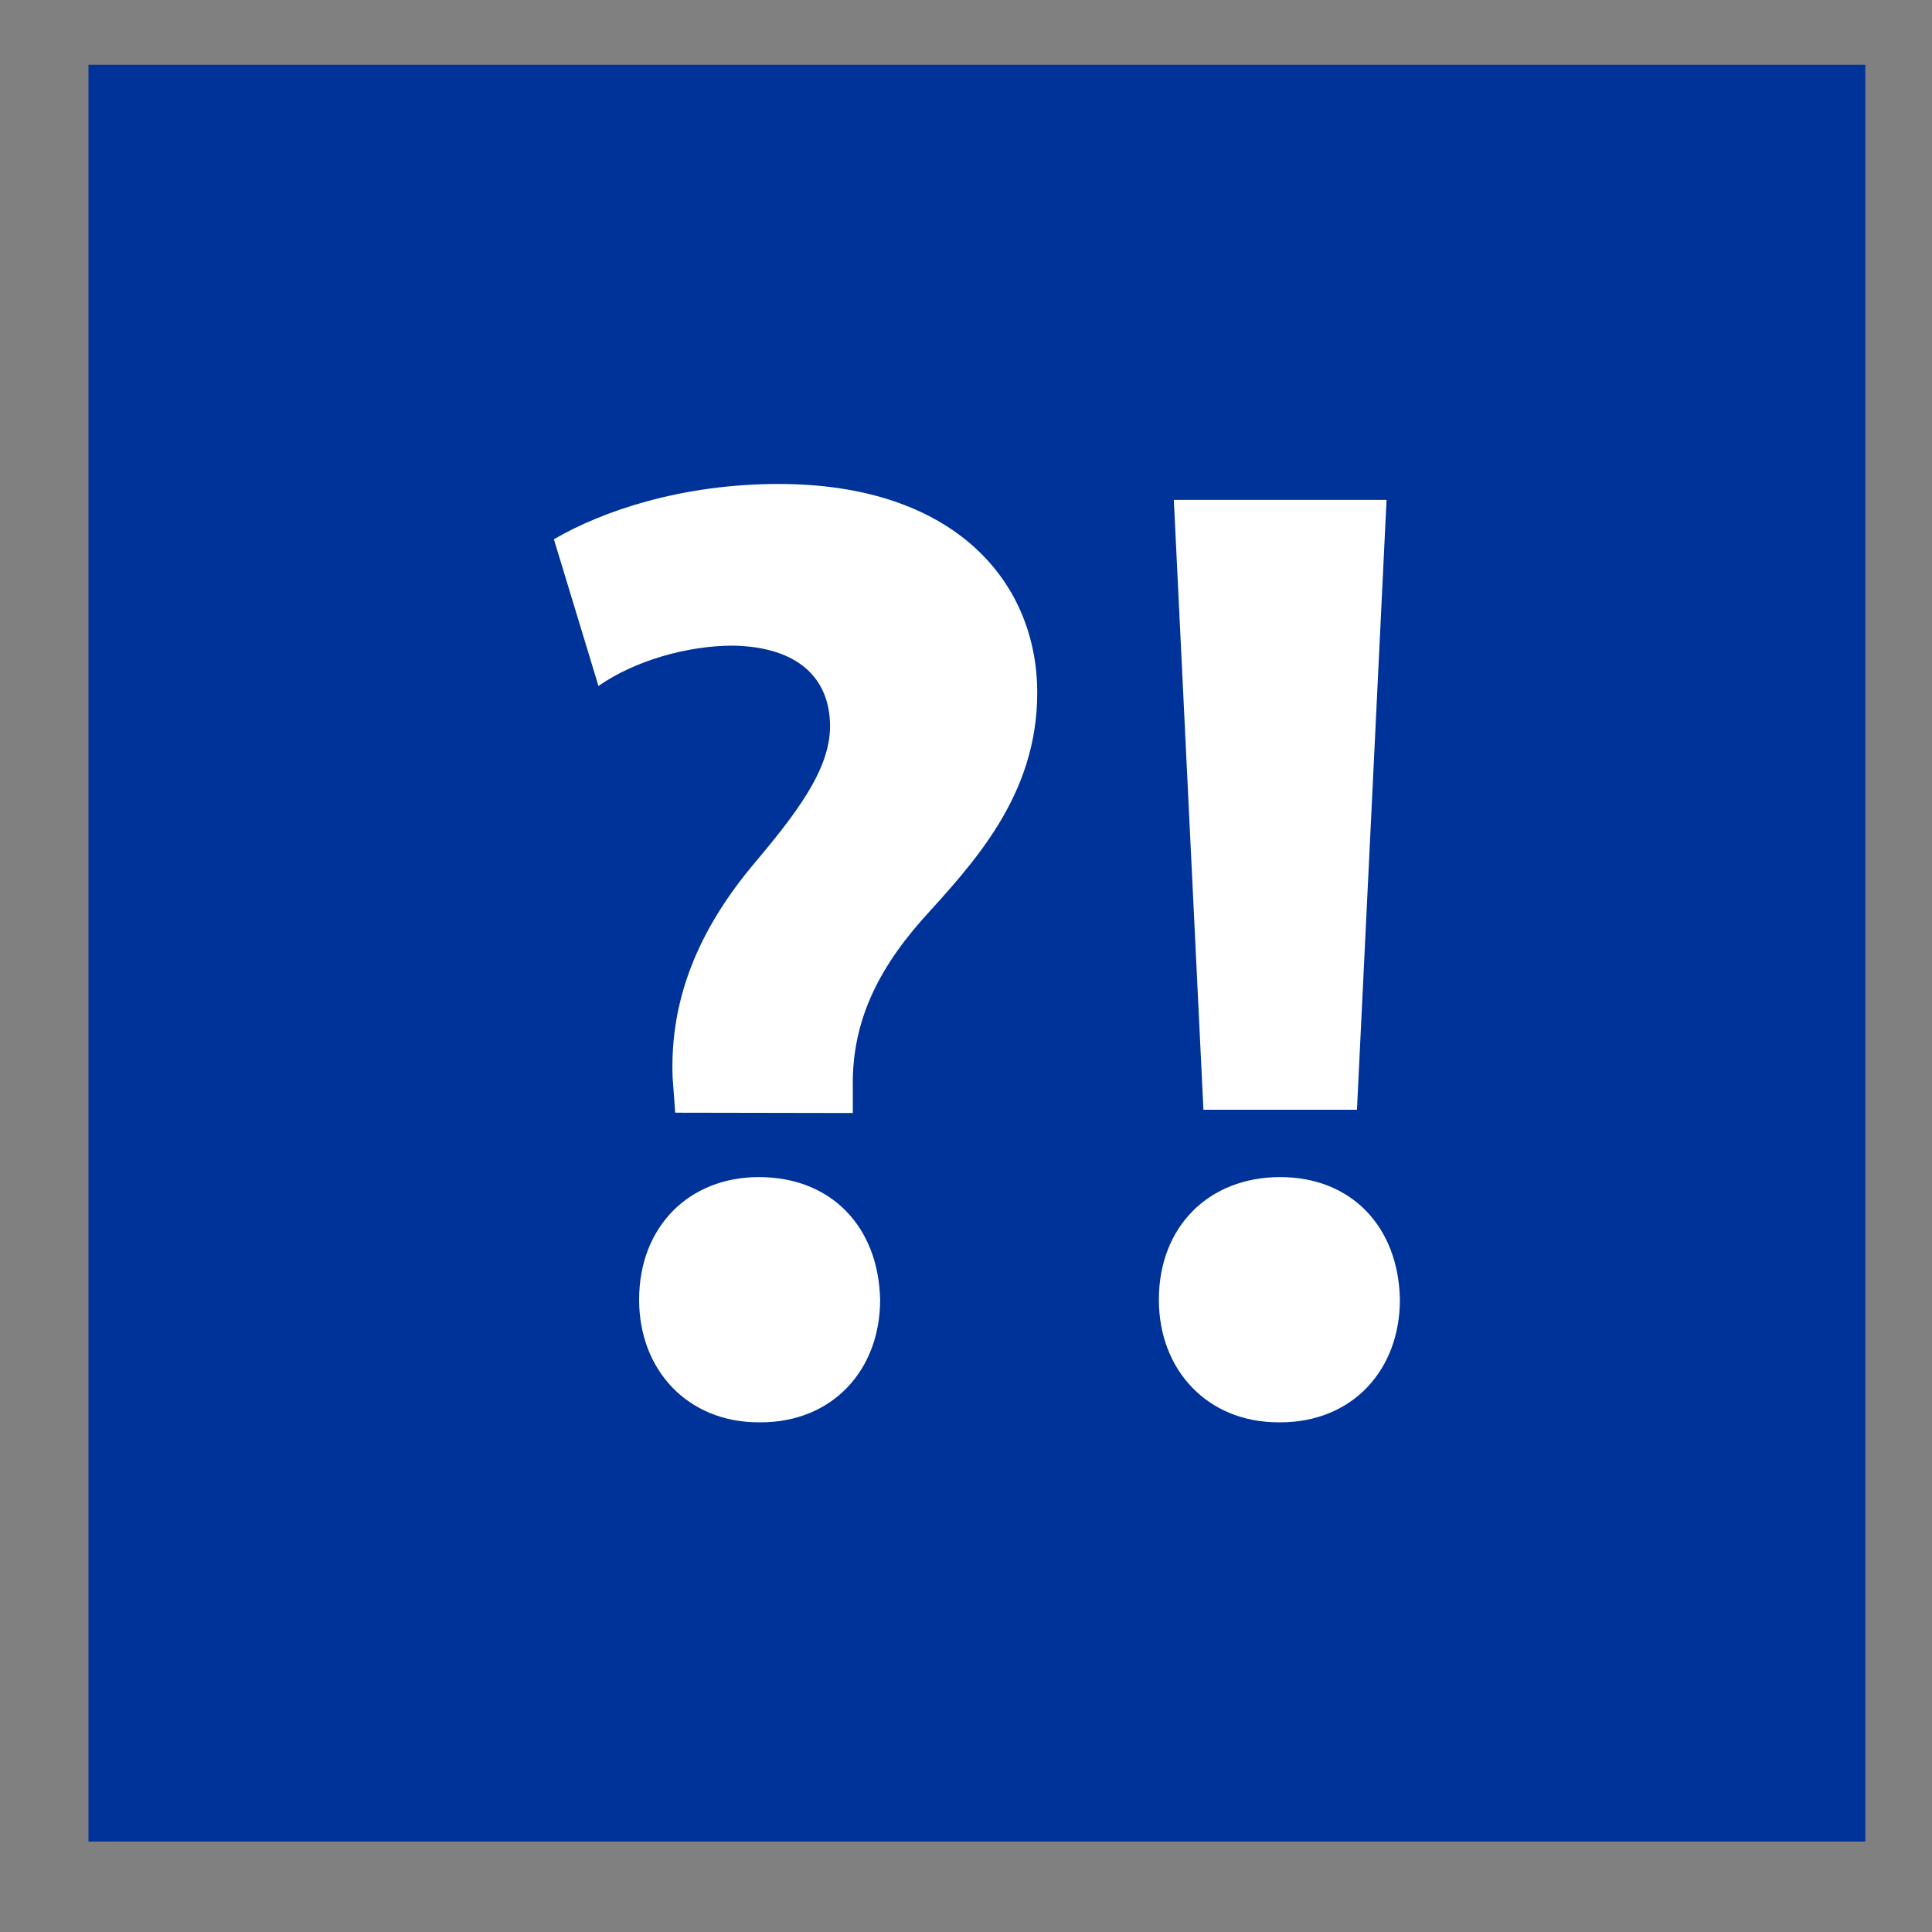
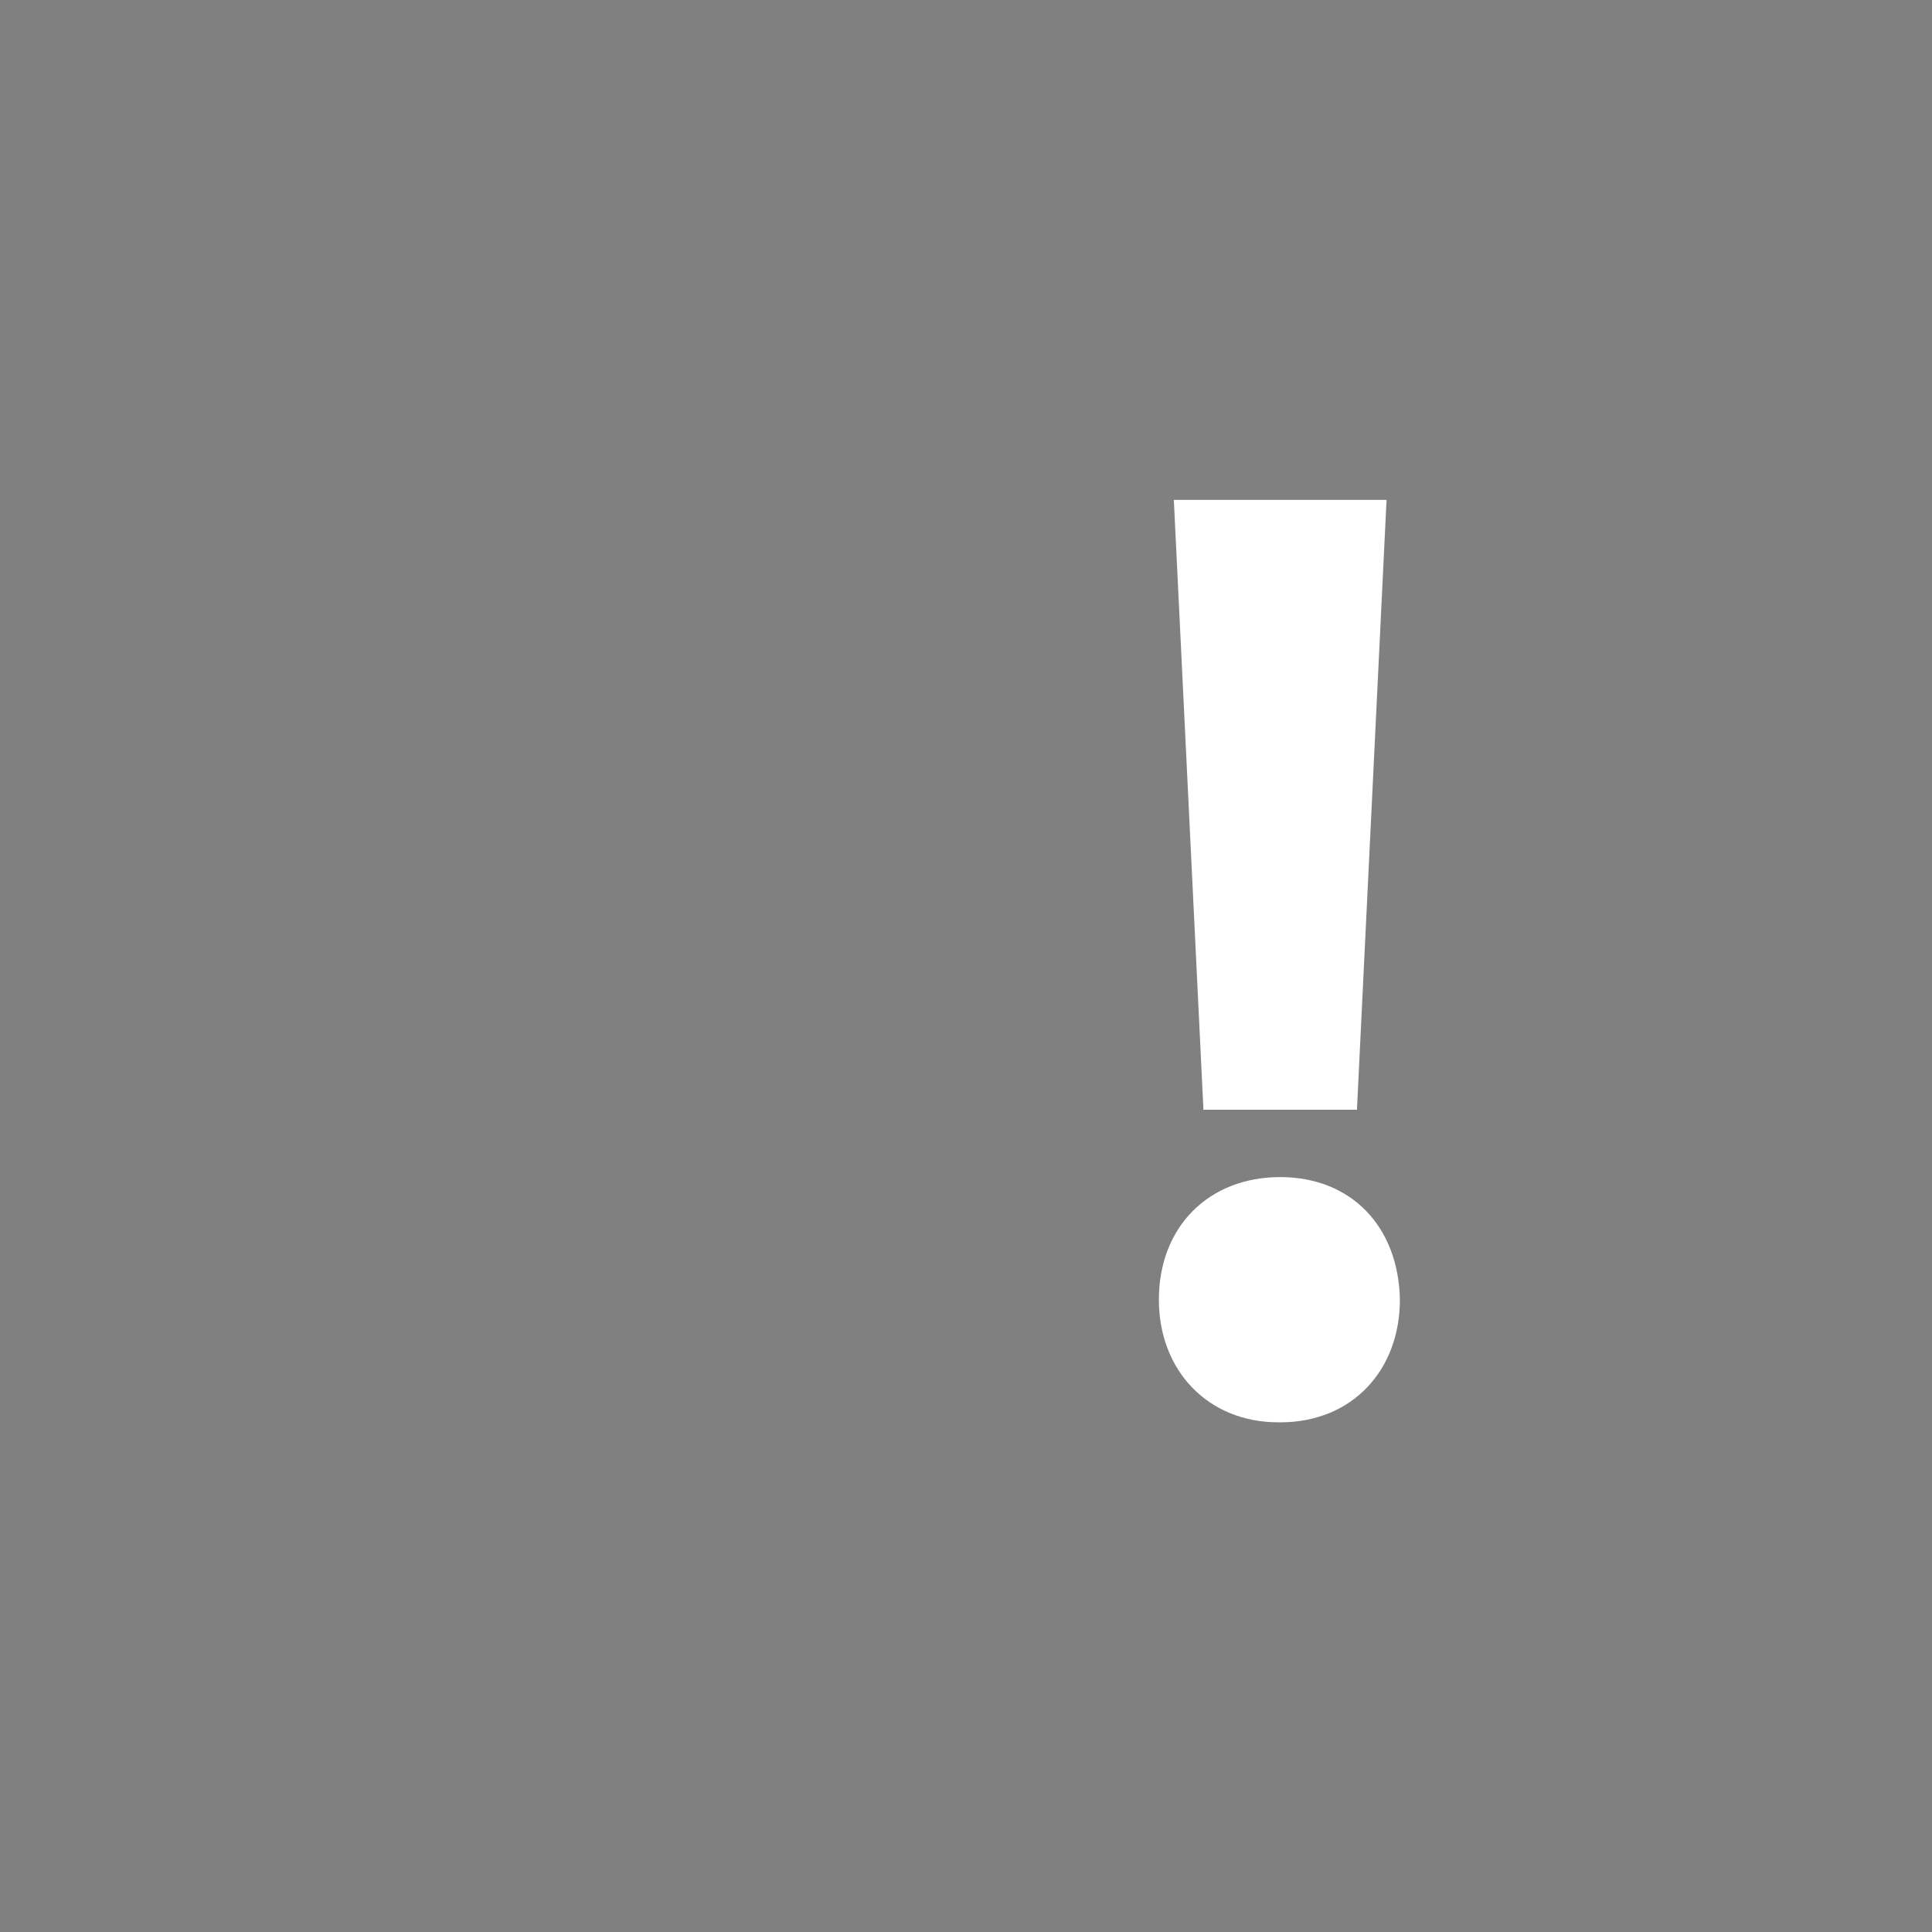
<svg xmlns="http://www.w3.org/2000/svg" width="100%" height="100%" viewBox="0 0 594 594" version="1.1" xml:space="preserve" style="fill-rule:evenodd;clip-rule:evenodd;stroke-linejoin:round;stroke-miterlimit:2;">
  <rect x="0" y="0" width="594" height="594" fill="#808080" stroke="none" />
-   <rect x="27.2" y="19.9" width="546.3" height="546.3" style="fill:rgb(0,51,153);" />
  <g>
-     <path d="M207.6,342.1L206.8,331.3C206,310.2 212.6,288.7 231.2,266.3C244.4,250.6 255.2,236.9 255.2,223.3C255.2,208.8 245.7,198.9 225.4,198.5C211.3,198.5 195.2,203.1 184,210.9L170.3,165.8C185.2,157.1 209.6,148.8 239.4,148.8C293.6,148.8 318.9,179 318.9,213C318.9,244.9 299,265.6 283.3,283C268.4,300 261.8,316.1 262.2,334.7L262.2,342.2L207.6,342.1ZM233.3,437.3C211.4,437.3 196.5,421.2 196.5,399.6C196.5,377.2 211.8,361.9 233.3,361.9C255.6,361.9 270.1,377.2 270.6,399.6C270.6,421.1 256.1,437.3 233.8,437.3L233.3,437.3Z" style="fill:white;fill-rule:nonzero;" />
    <path d="M393.1,437.3C371.2,437.3 356.3,421.2 356.3,399.6C356.3,377.2 371.6,361.9 393.6,361.9C415.5,361.9 430,377.2 430.4,399.6C430.4,421.1 415.9,437.3 393.6,437.3L393.1,437.3ZM370,341.2L360.9,153.7L426.3,153.7L417.2,341.2L370,341.2Z" style="fill:white;fill-rule:nonzero;" />
  </g>
</svg>